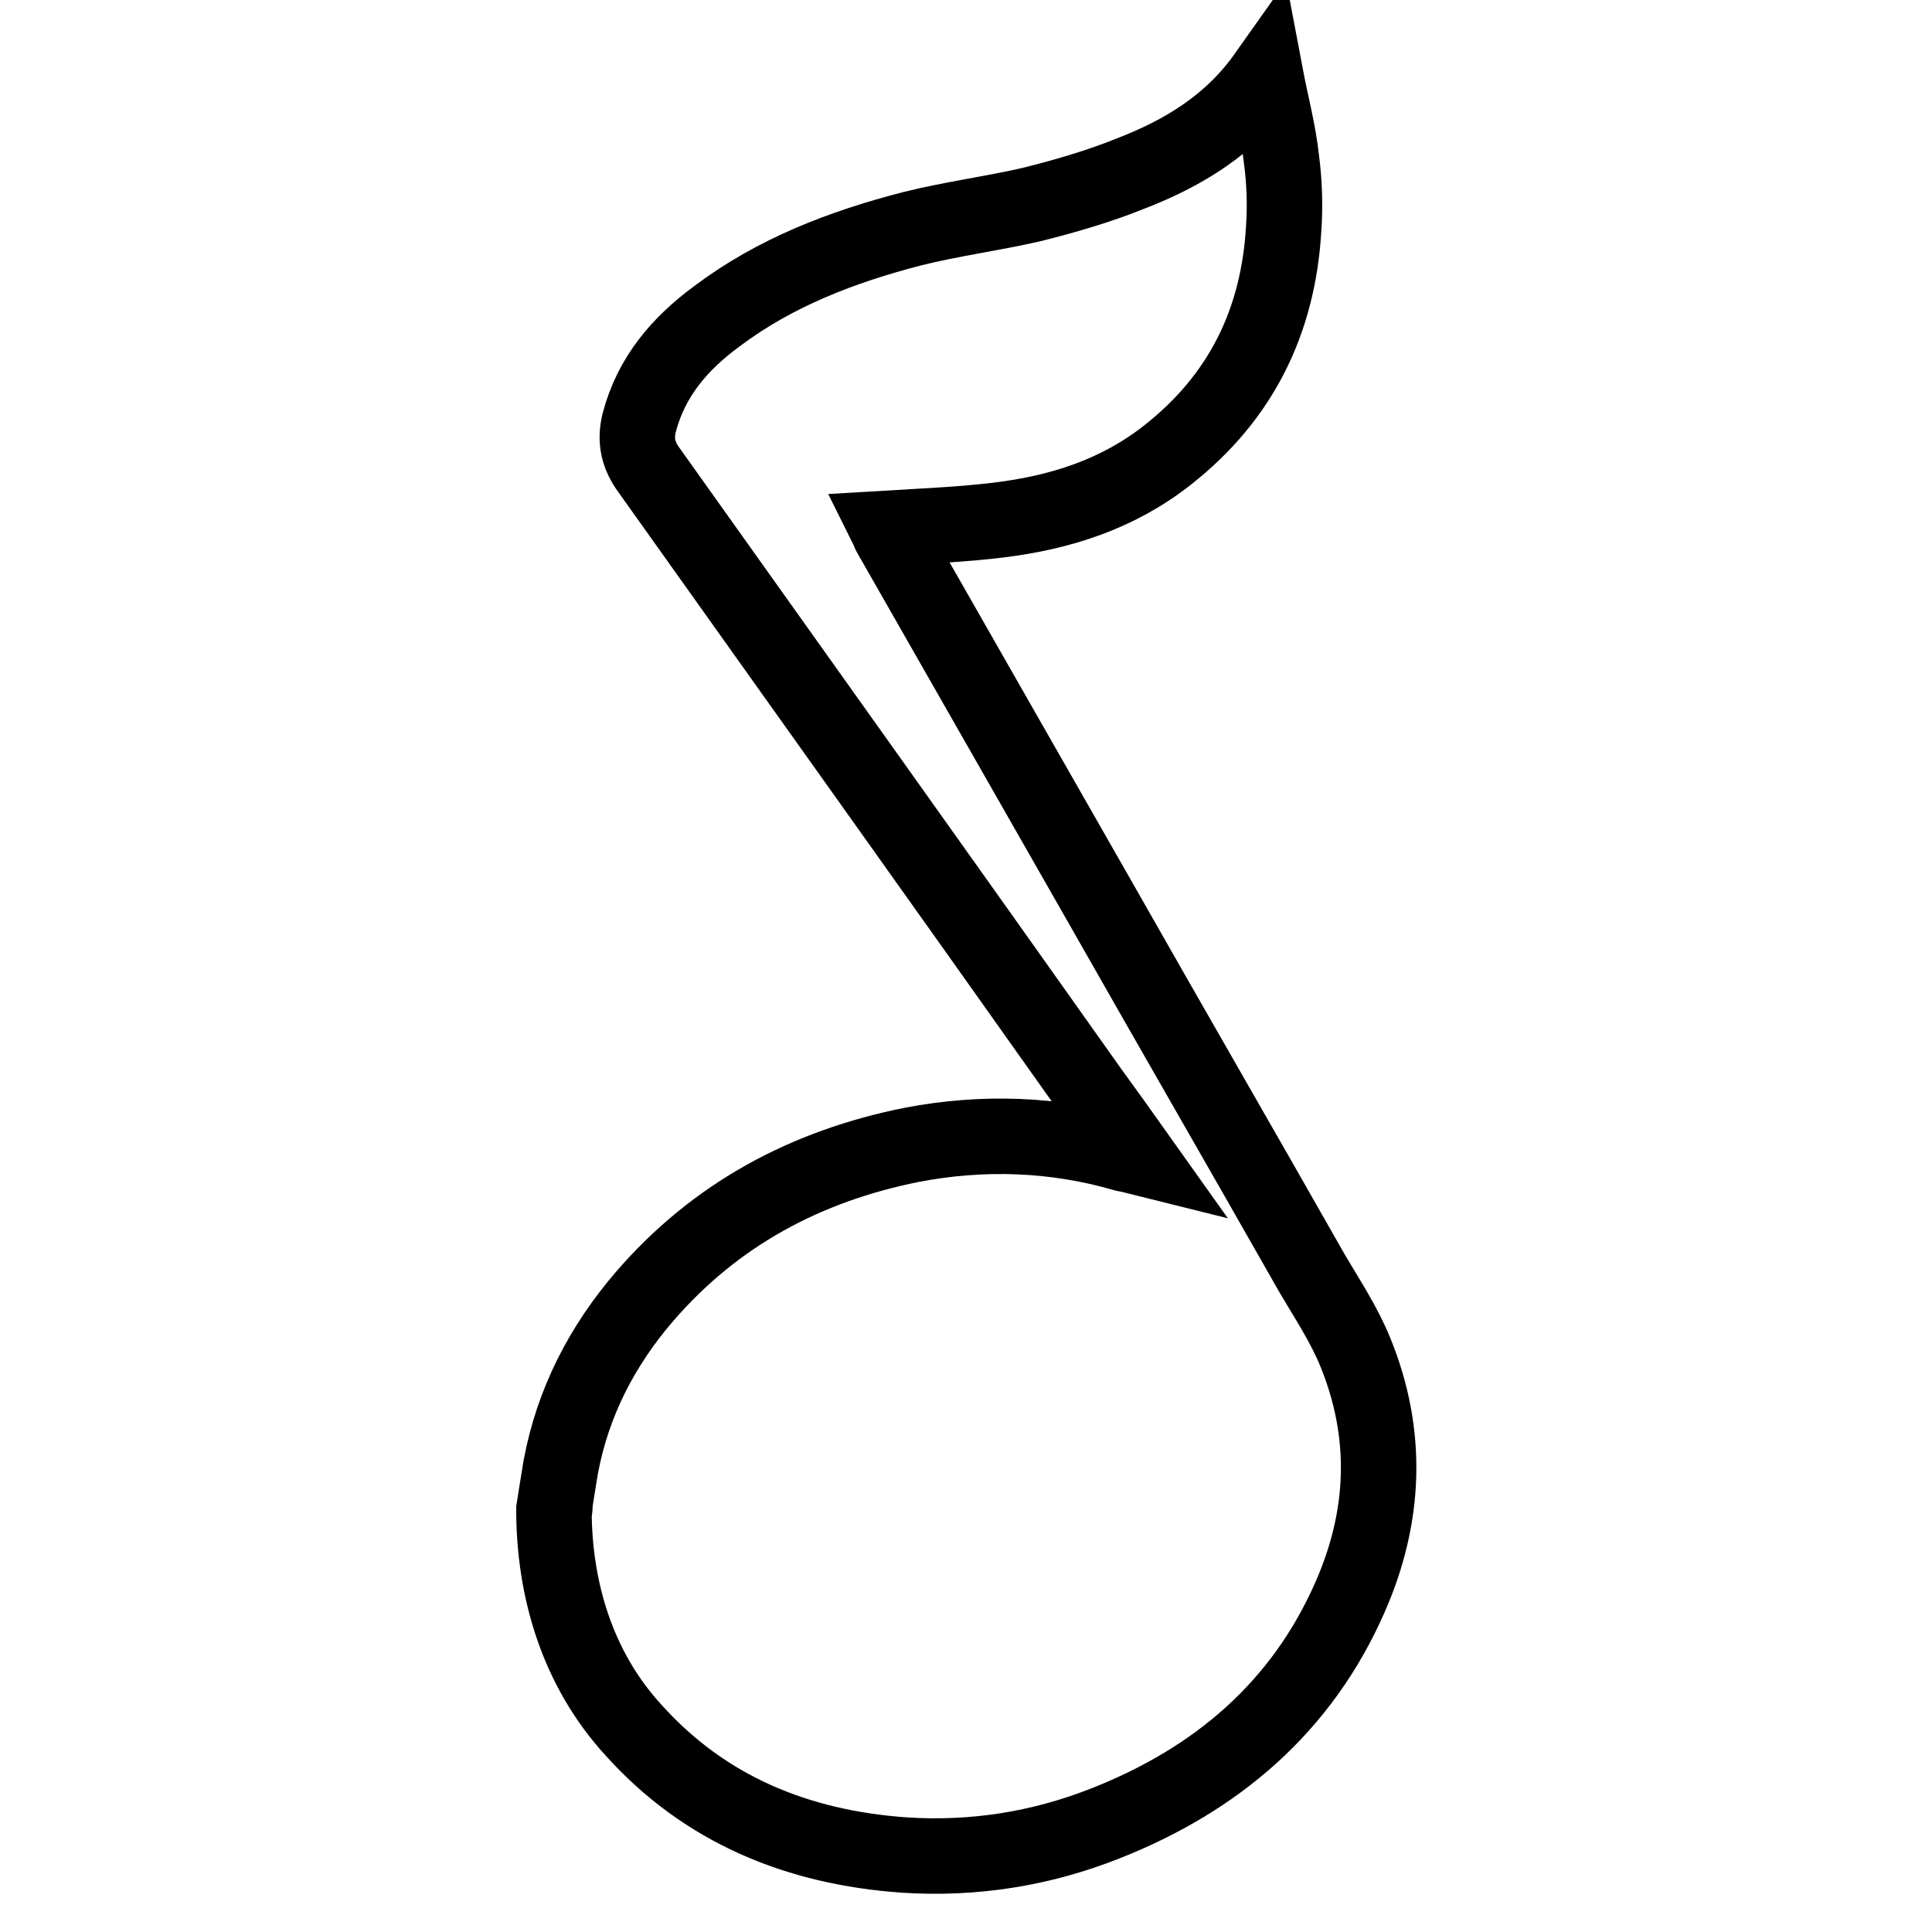
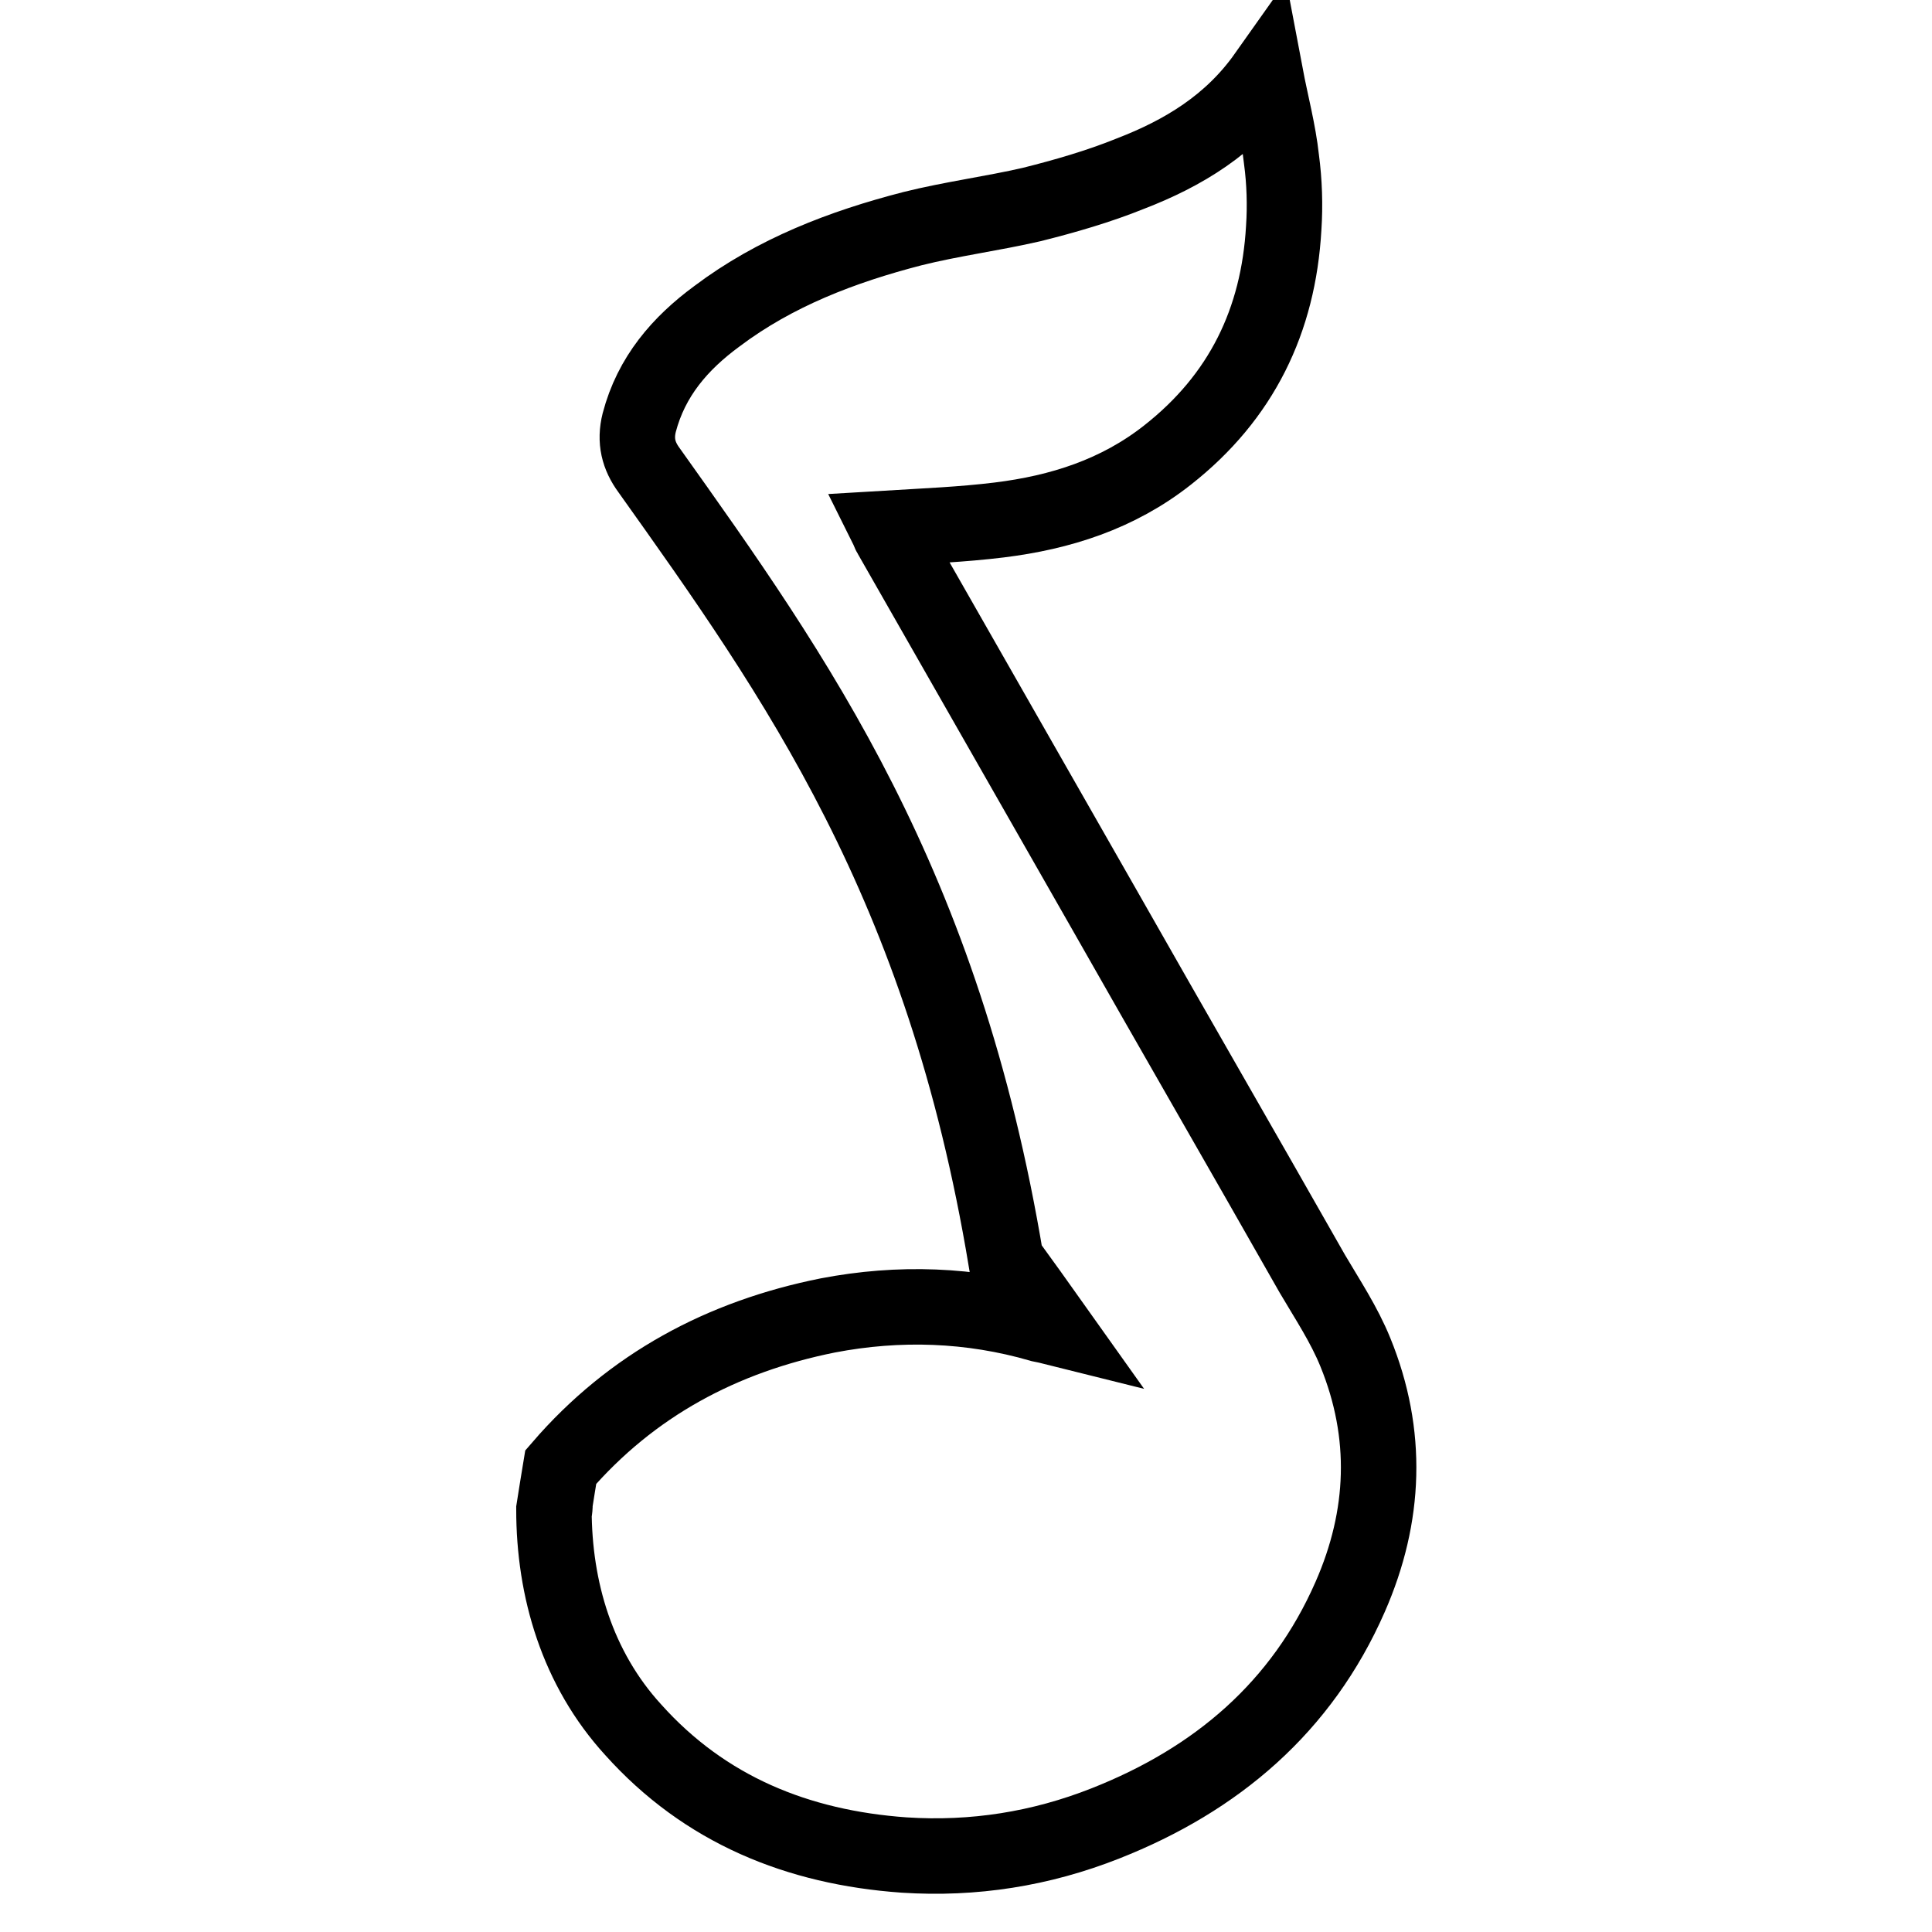
<svg xmlns="http://www.w3.org/2000/svg" version="1.1" x="0px" y="0px" viewBox="0 0 256 256" enable-background="new 0 0 256 256" xml:space="preserve">
  <g>
-     <path stroke-width="10" fill-opacity="0" stroke="#000000" d="M73.4,200c0.3-1.9,0.6-3.8,0.9-5.6c1.6-8.6,5.5-16.1,11.1-22.6c9.4-10.9,21.4-17.3,35.4-20.1 c9.4-1.8,18.9-1.5,28.2,1.2c0.5,0.1,1,0.2,1.8,0.4c-2.2-3.1-4.3-6-6.4-8.9C125,117,105.5,89.7,86,62.3c-1.4-1.9-1.9-3.9-1.3-6.3 c1.6-6.1,5.4-10.5,10.3-14.1c7.7-5.8,16.6-9.2,25.9-11.6c5.2-1.3,10.6-2,15.8-3.2c4.4-1.1,8.9-2.4,13.1-4.1c7-2.7,13.3-6.5,17.9-13 c0.7,3.7,1.7,7.4,2.1,11.1c0.4,3,0.5,6.1,0.3,9.1c-0.7,12.3-5.6,22.4-15.4,30.1c-6.6,5.2-14.2,7.6-22.3,8.6 c-4.9,0.6-9.8,0.8-14.8,1.1c0.1,0.2,0.2,0.6,0.4,0.9c9.4,16.5,18.8,32.9,28.2,49.4c9.2,16.2,18.5,32.3,27.7,48.5 c2,3.4,4.2,6.7,5.7,10.4c4.4,10.8,4,21.7-0.7,32.4c-6.4,14.6-17.7,24.2-32.4,30c-8.6,3.4-17.5,4.8-26.7,4.2 c-14.1-1-26.4-6-35.9-16.6C76.5,221.1,73.4,210.6,73.4,200C73.7,198.1,73.4,201.4,73.4,200z" />
+     <path stroke-width="10" fill-opacity="0" stroke="#000000" d="M73.4,200c0.3-1.9,0.6-3.8,0.9-5.6c9.4-10.9,21.4-17.3,35.4-20.1 c9.4-1.8,18.9-1.5,28.2,1.2c0.5,0.1,1,0.2,1.8,0.4c-2.2-3.1-4.3-6-6.4-8.9C125,117,105.5,89.7,86,62.3c-1.4-1.9-1.9-3.9-1.3-6.3 c1.6-6.1,5.4-10.5,10.3-14.1c7.7-5.8,16.6-9.2,25.9-11.6c5.2-1.3,10.6-2,15.8-3.2c4.4-1.1,8.9-2.4,13.1-4.1c7-2.7,13.3-6.5,17.9-13 c0.7,3.7,1.7,7.4,2.1,11.1c0.4,3,0.5,6.1,0.3,9.1c-0.7,12.3-5.6,22.4-15.4,30.1c-6.6,5.2-14.2,7.6-22.3,8.6 c-4.9,0.6-9.8,0.8-14.8,1.1c0.1,0.2,0.2,0.6,0.4,0.9c9.4,16.5,18.8,32.9,28.2,49.4c9.2,16.2,18.5,32.3,27.7,48.5 c2,3.4,4.2,6.7,5.7,10.4c4.4,10.8,4,21.7-0.7,32.4c-6.4,14.6-17.7,24.2-32.4,30c-8.6,3.4-17.5,4.8-26.7,4.2 c-14.1-1-26.4-6-35.9-16.6C76.5,221.1,73.4,210.6,73.4,200C73.7,198.1,73.4,201.4,73.4,200z" />
  </g>
</svg>